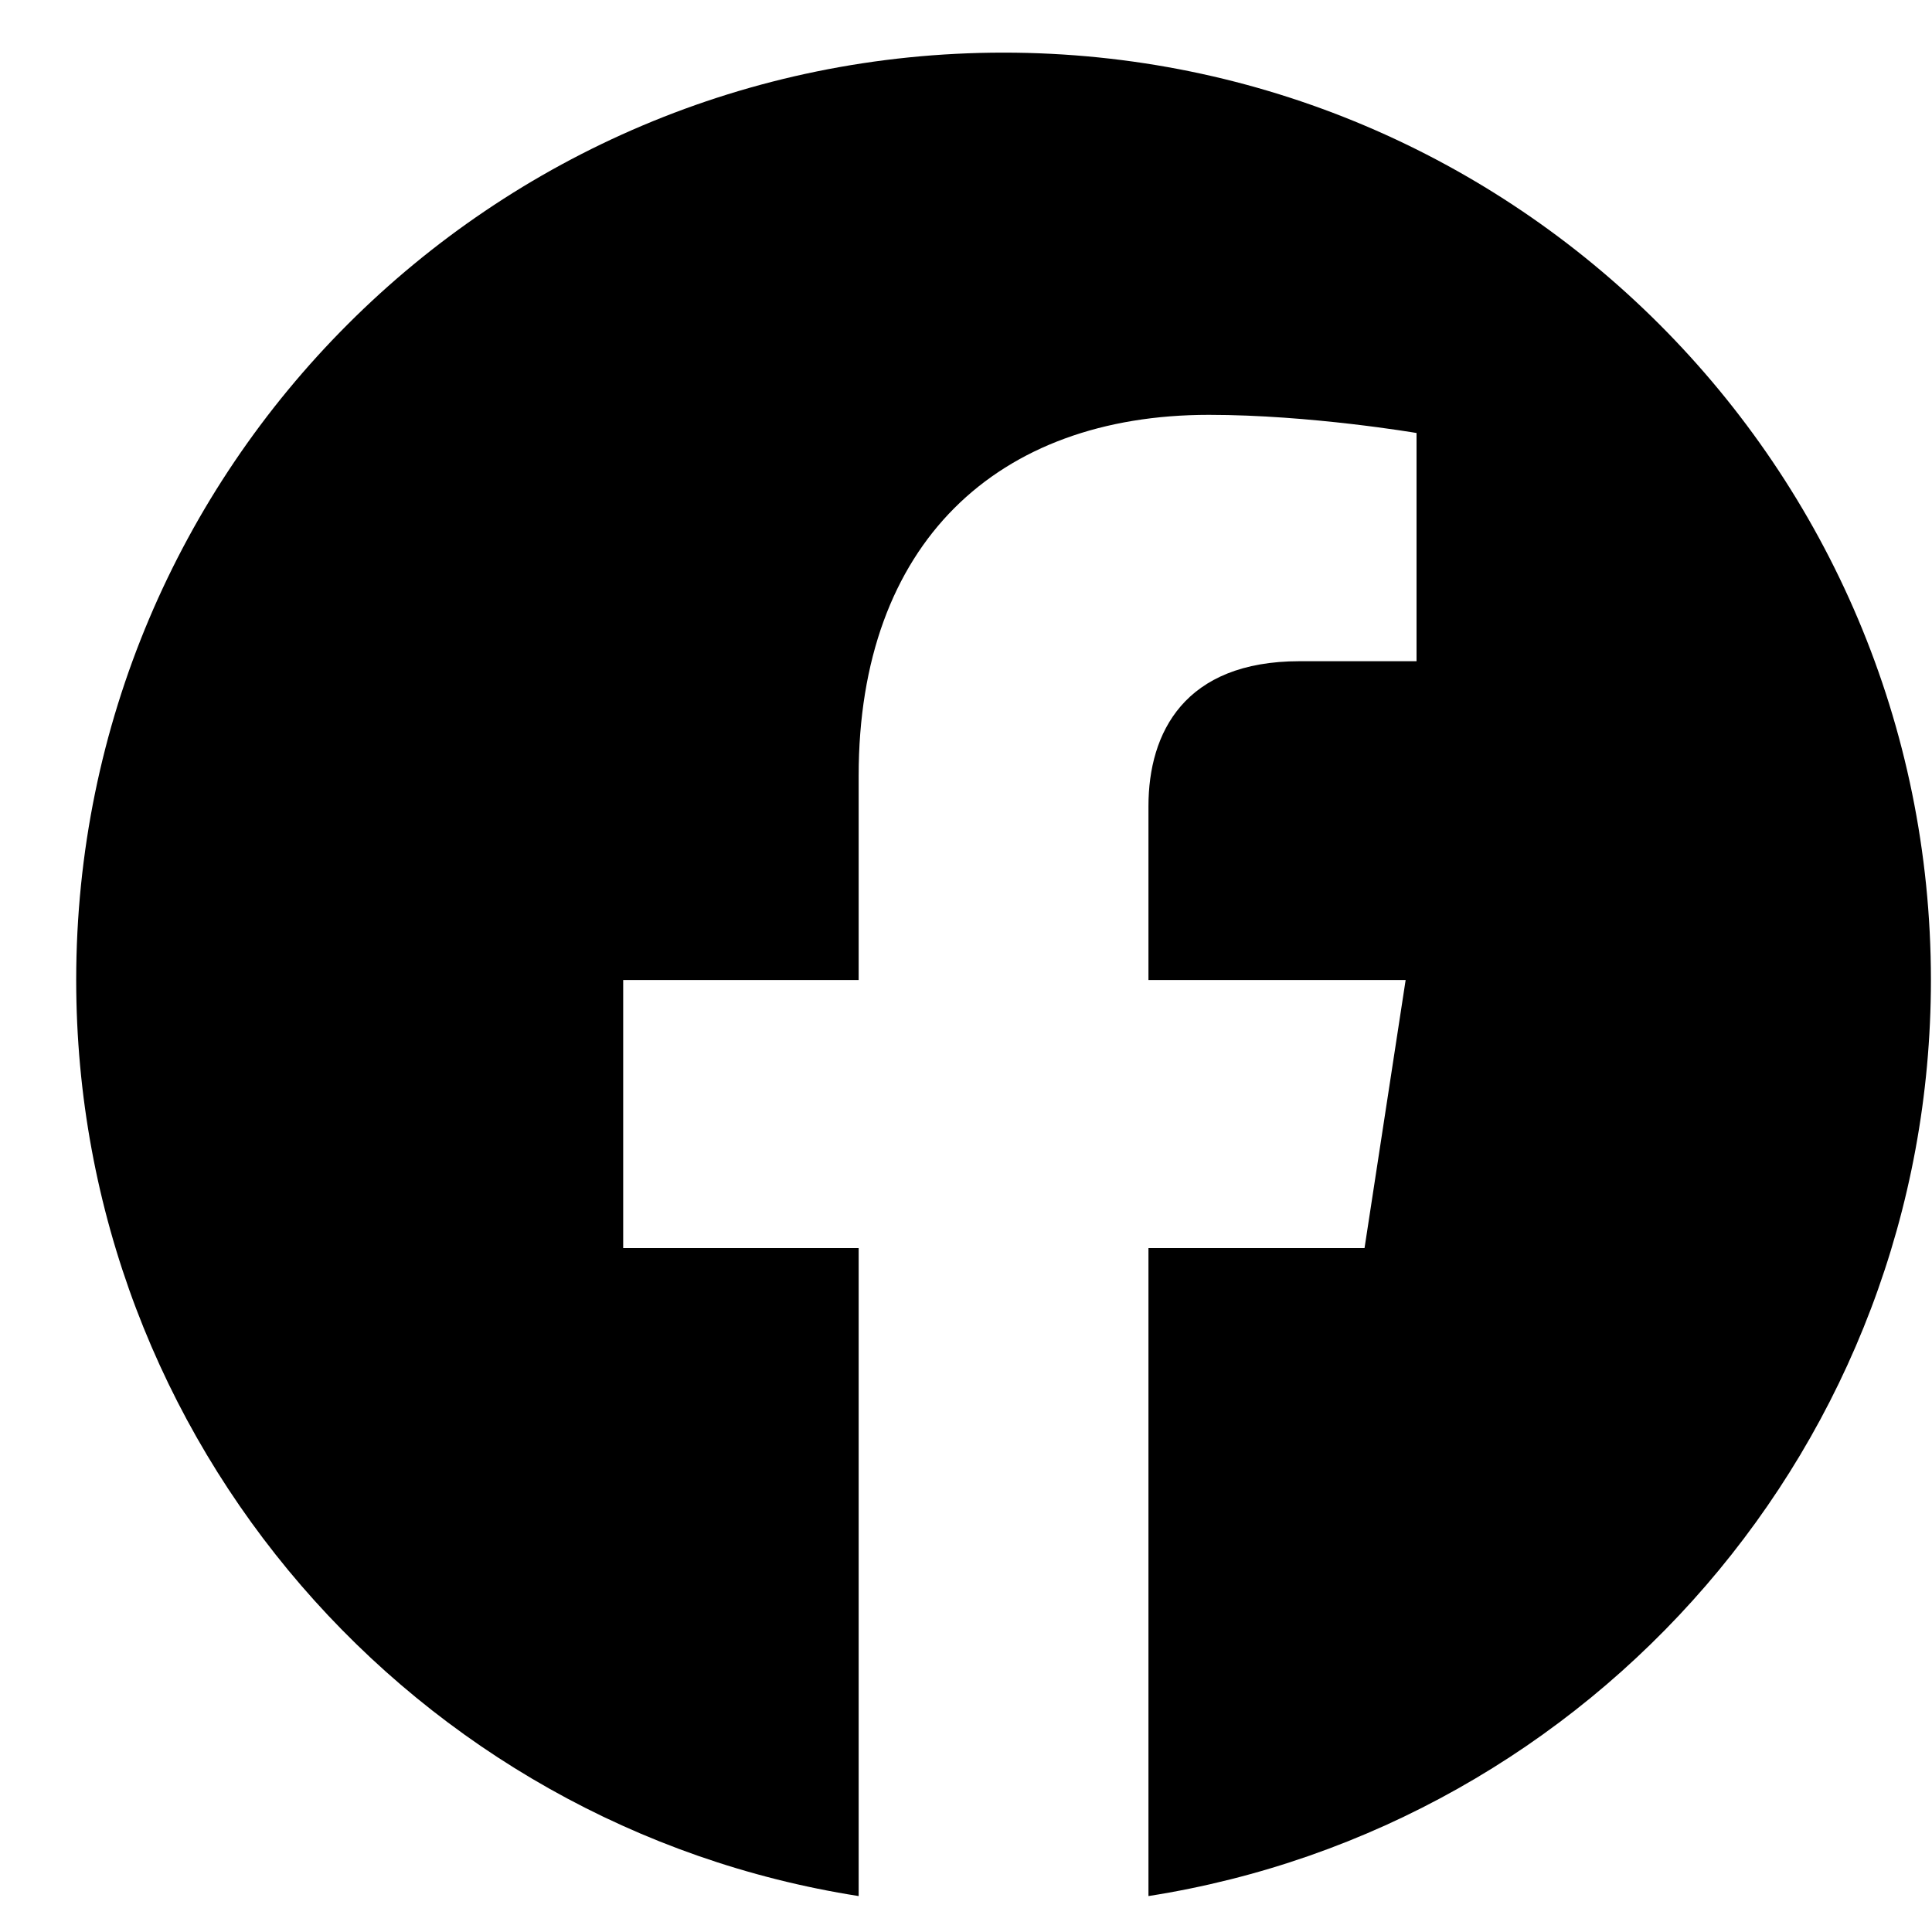
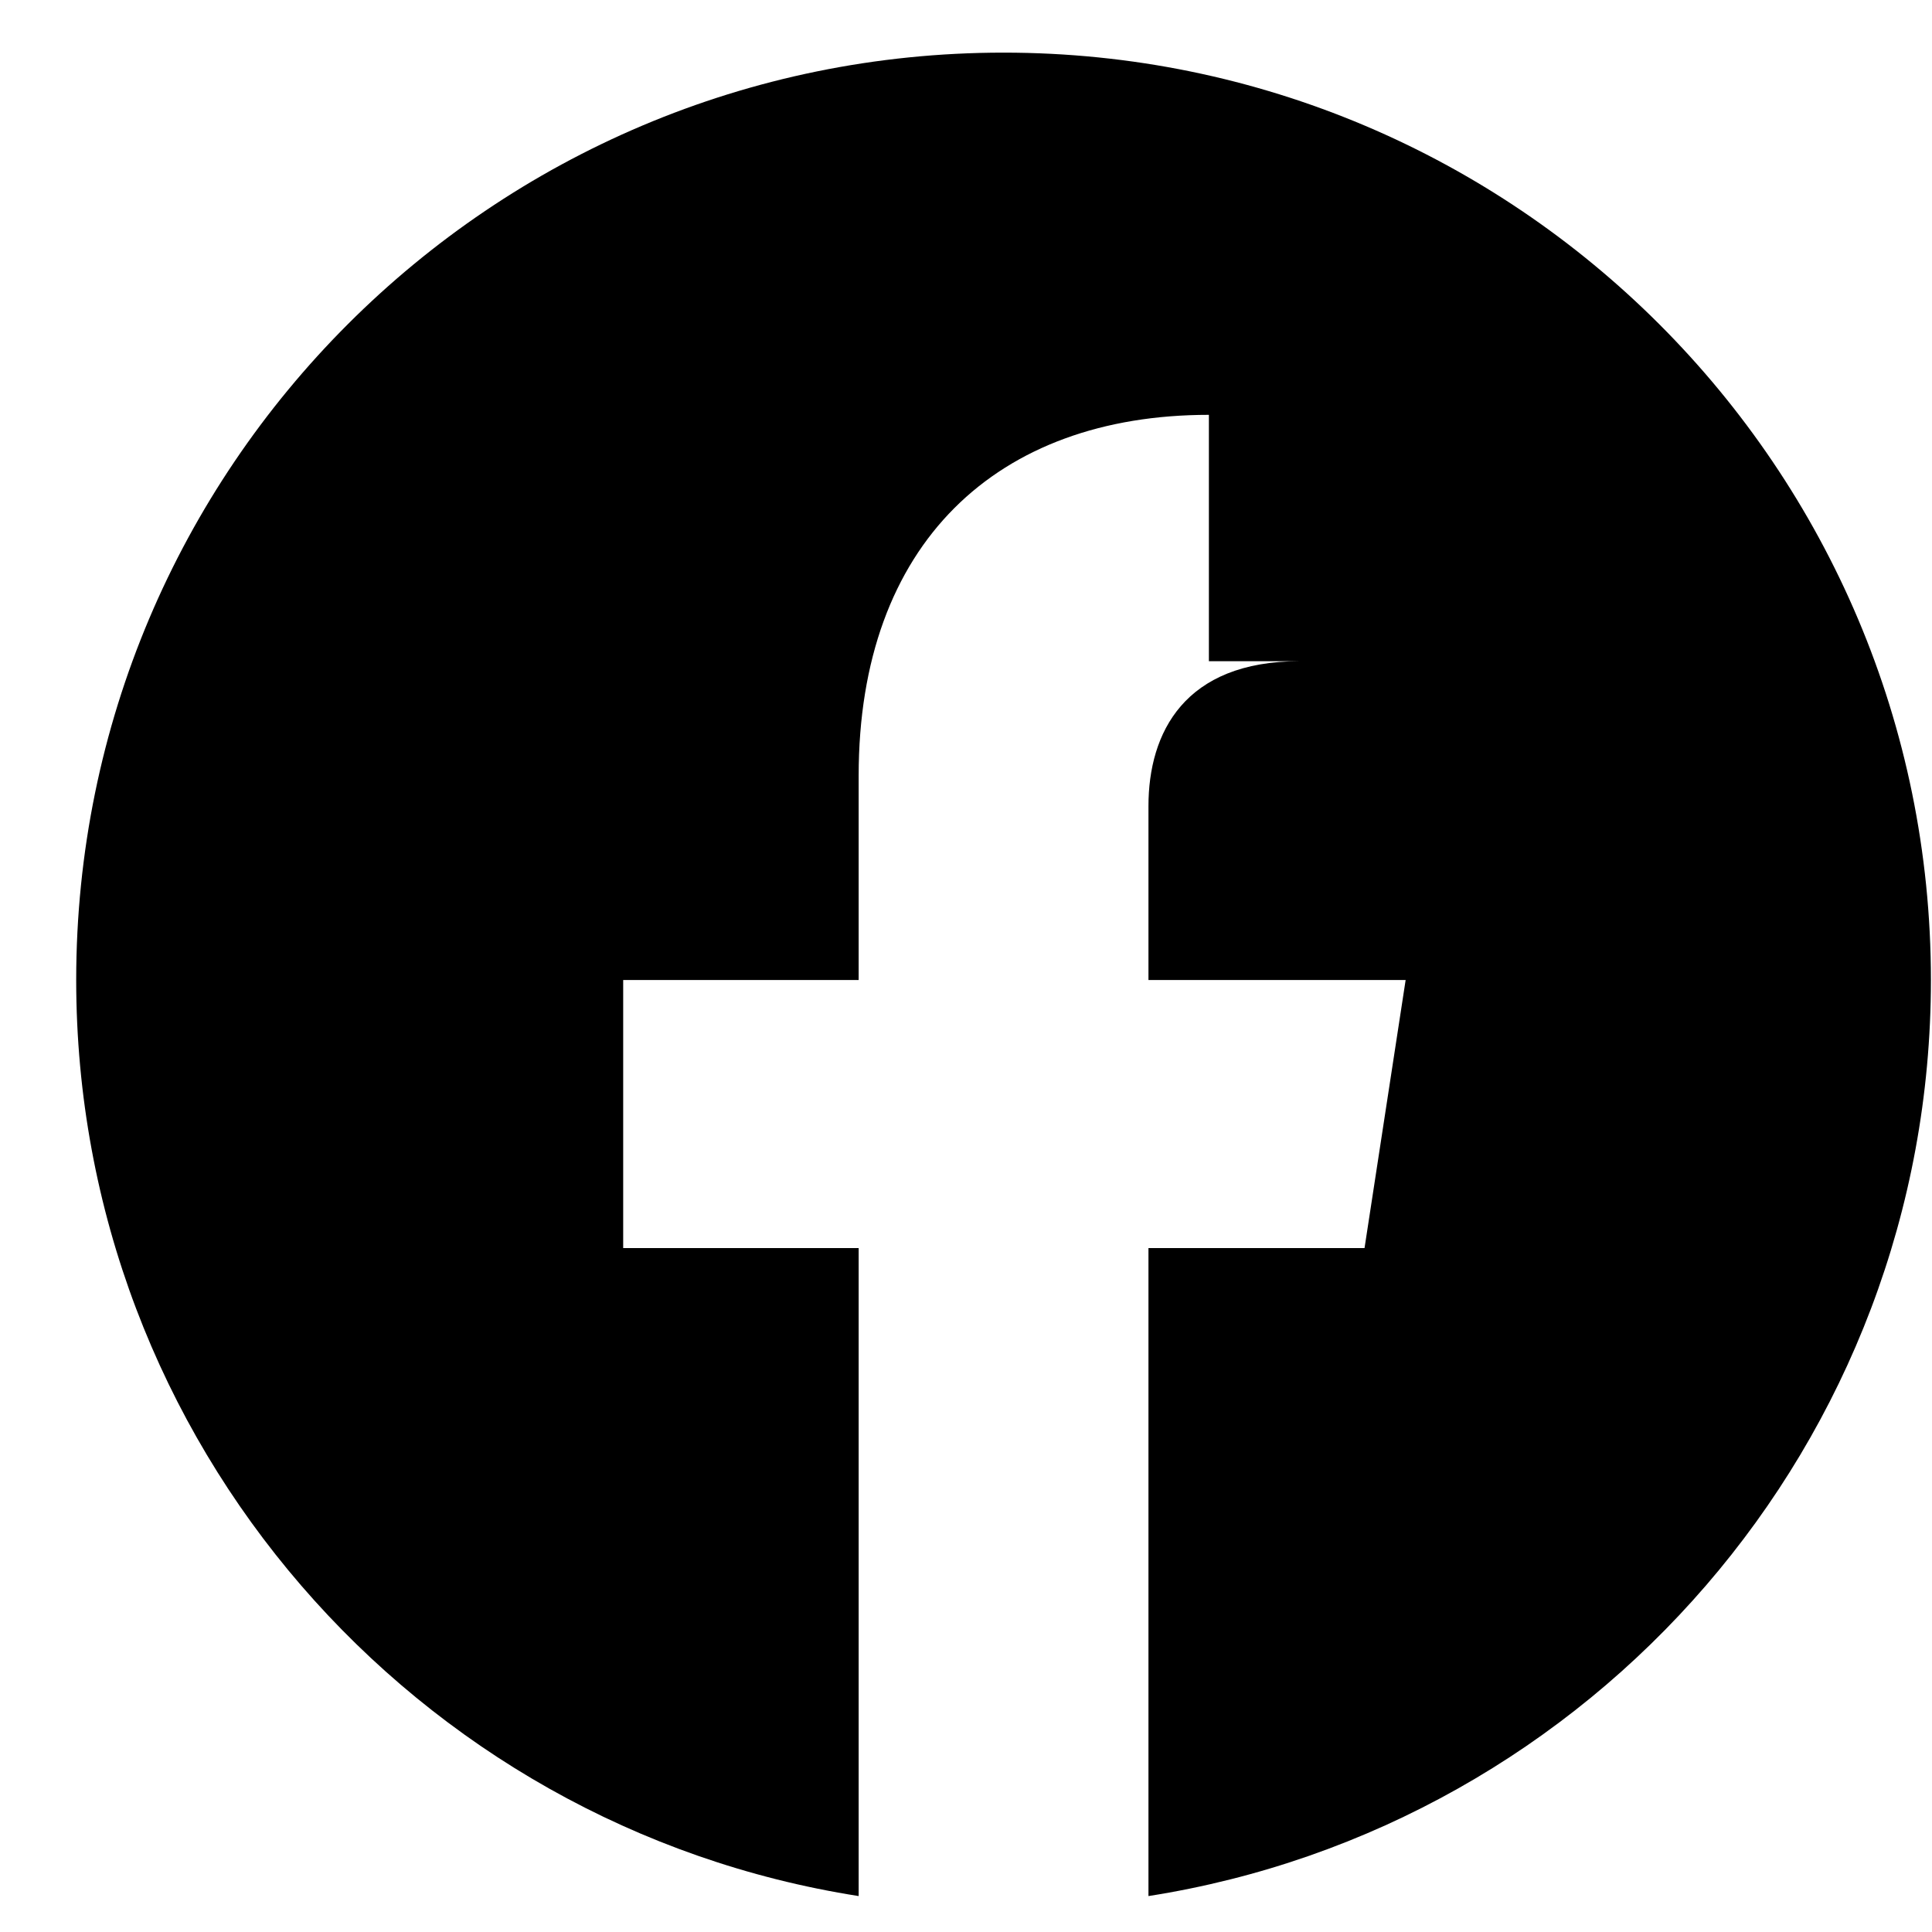
<svg xmlns="http://www.w3.org/2000/svg" width="25" height="25" viewBox="0 0 25 25" fill="none">
-   <path d="M24.986 12.681C24.986 6.053 19.613 0.681 12.986 0.681C6.358 0.681 0.986 6.053 0.986 12.681C0.986 18.67 5.374 23.635 11.111 24.535V16.15H8.064V12.681H11.111V10.037C11.111 7.03 12.902 5.368 15.643 5.368C16.956 5.368 18.33 5.603 18.33 5.603V8.556H16.817C15.326 8.556 14.861 9.481 14.861 10.431V12.681H18.189L17.657 16.15H14.861V24.535C20.598 23.635 24.986 18.67 24.986 12.681Z" fill="#000" />
+   <path d="M24.986 12.681C24.986 6.053 19.613 0.681 12.986 0.681C6.358 0.681 0.986 6.053 0.986 12.681C0.986 18.67 5.374 23.635 11.111 24.535V16.15H8.064V12.681H11.111V10.037C11.111 7.03 12.902 5.368 15.643 5.368V8.556H16.817C15.326 8.556 14.861 9.481 14.861 10.431V12.681H18.189L17.657 16.15H14.861V24.535C20.598 23.635 24.986 18.67 24.986 12.681Z" fill="#000" />
</svg>